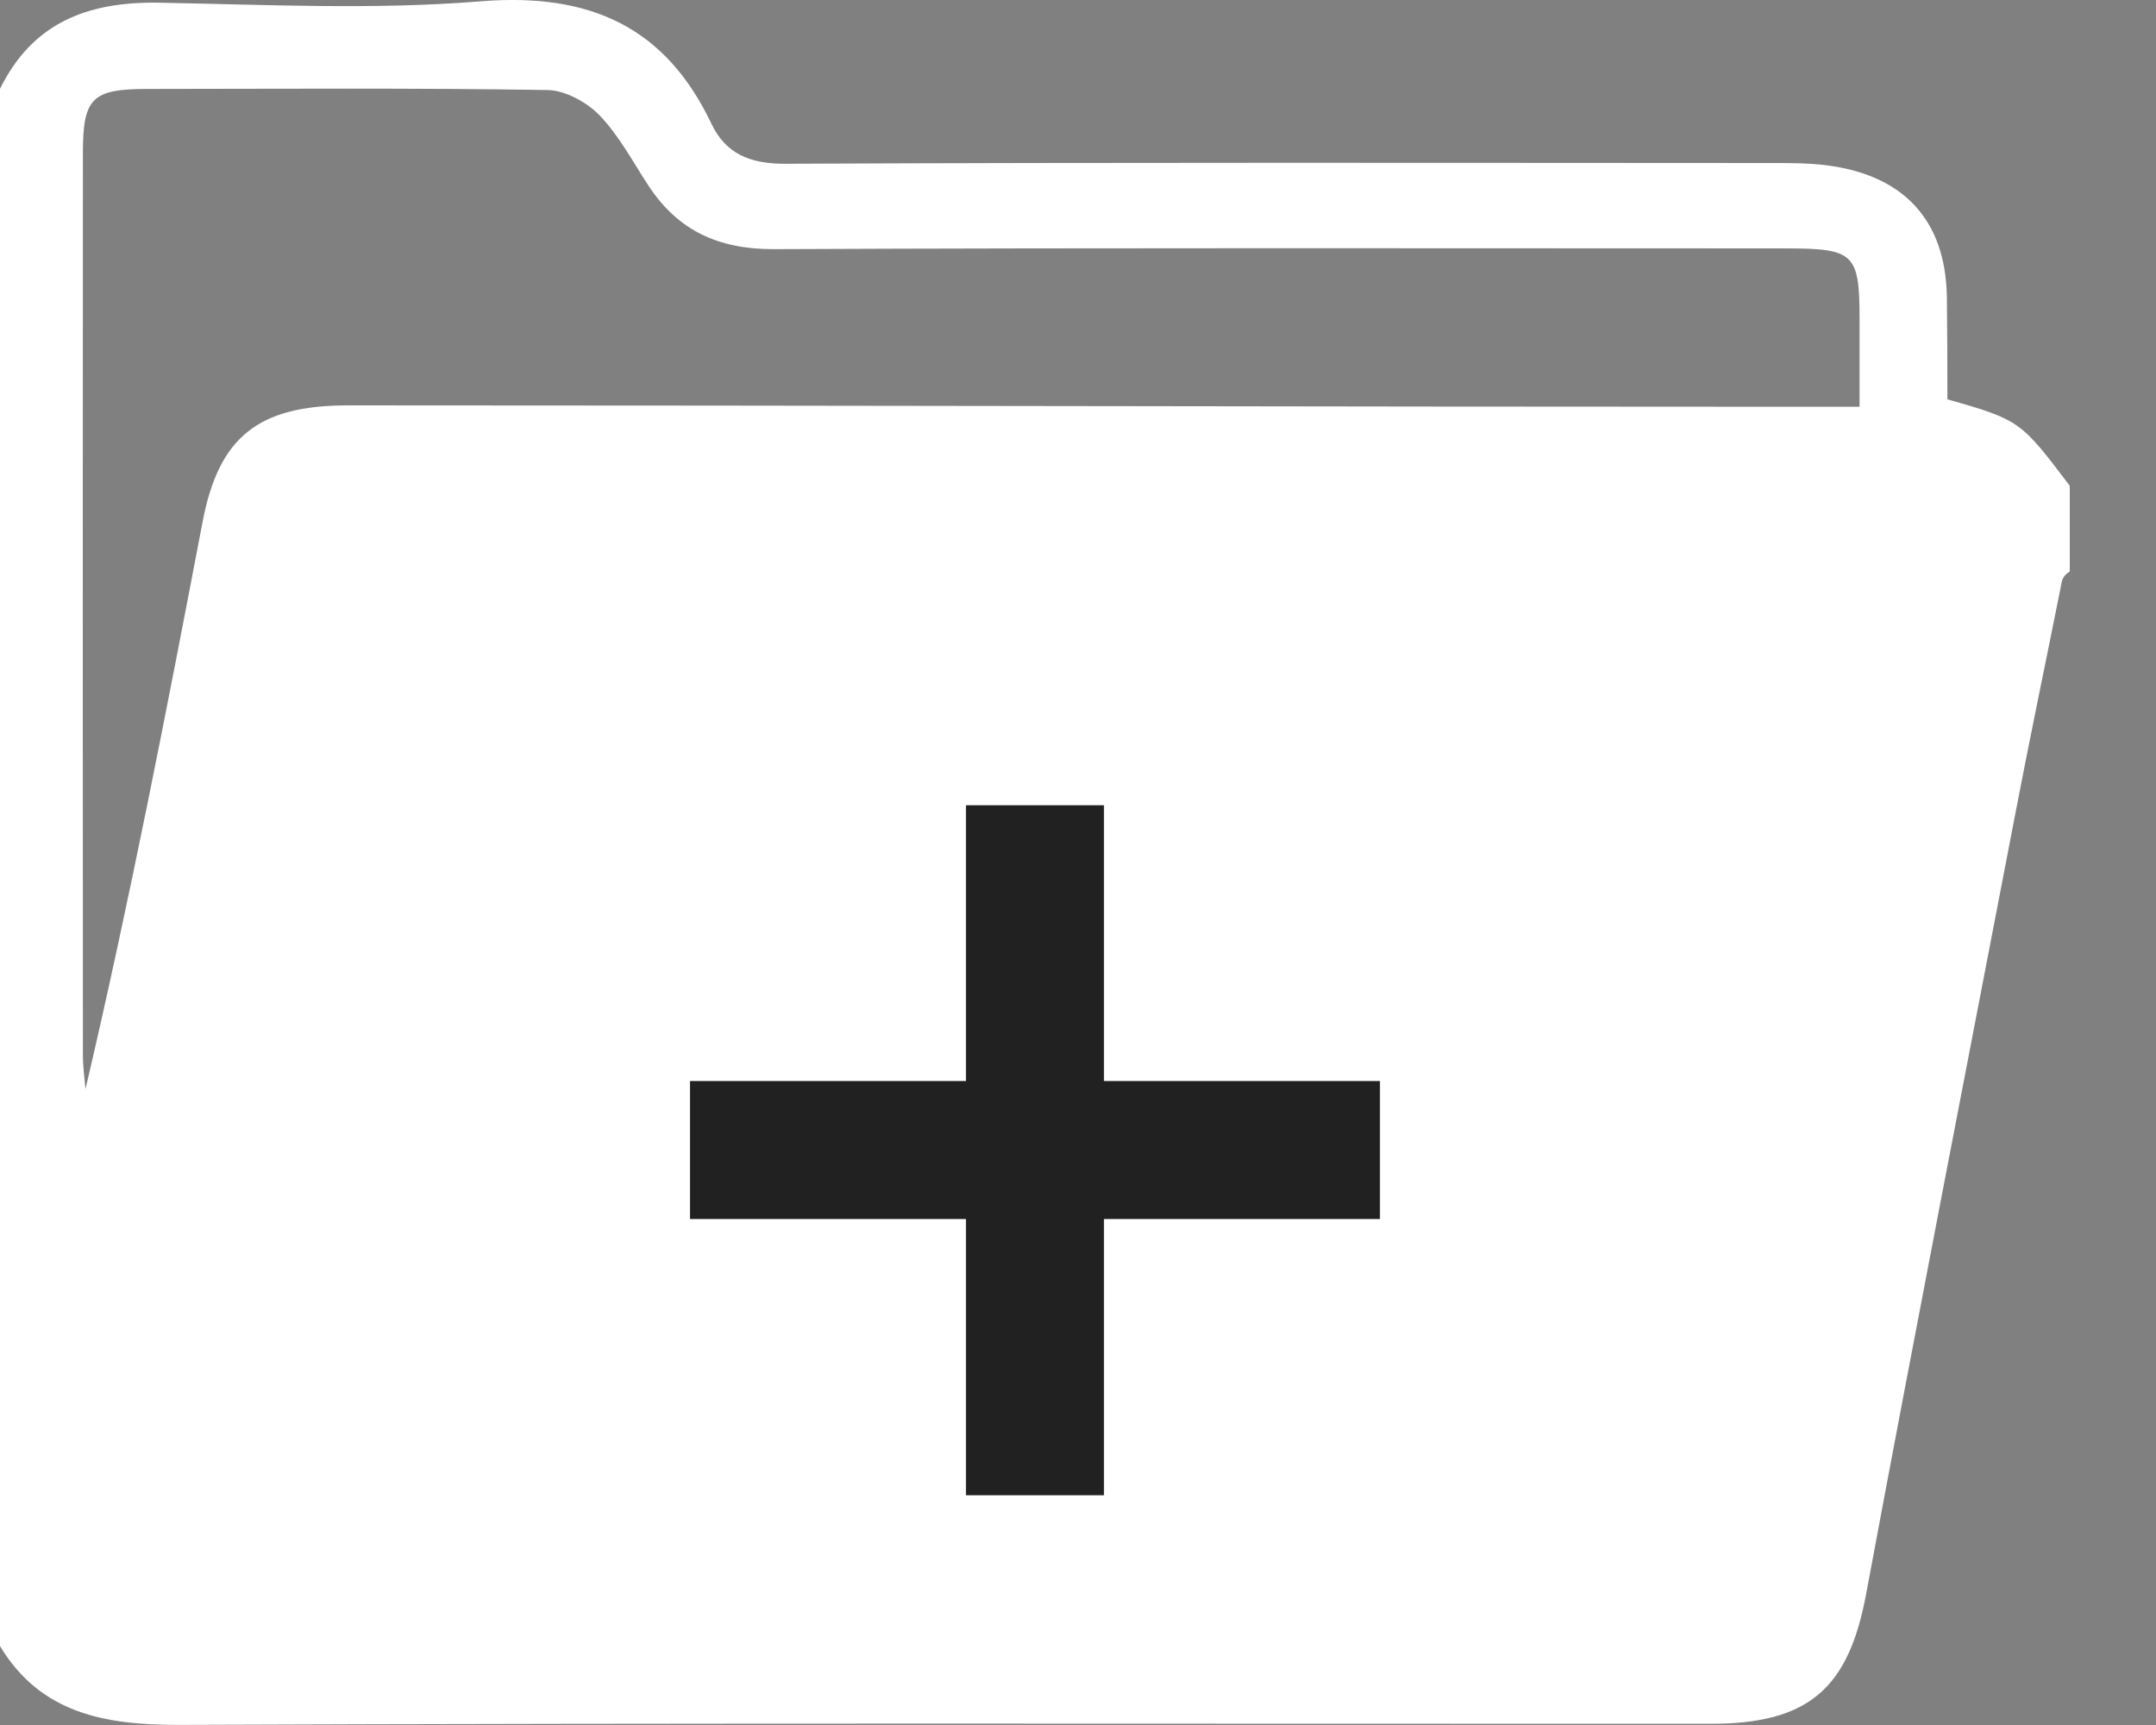
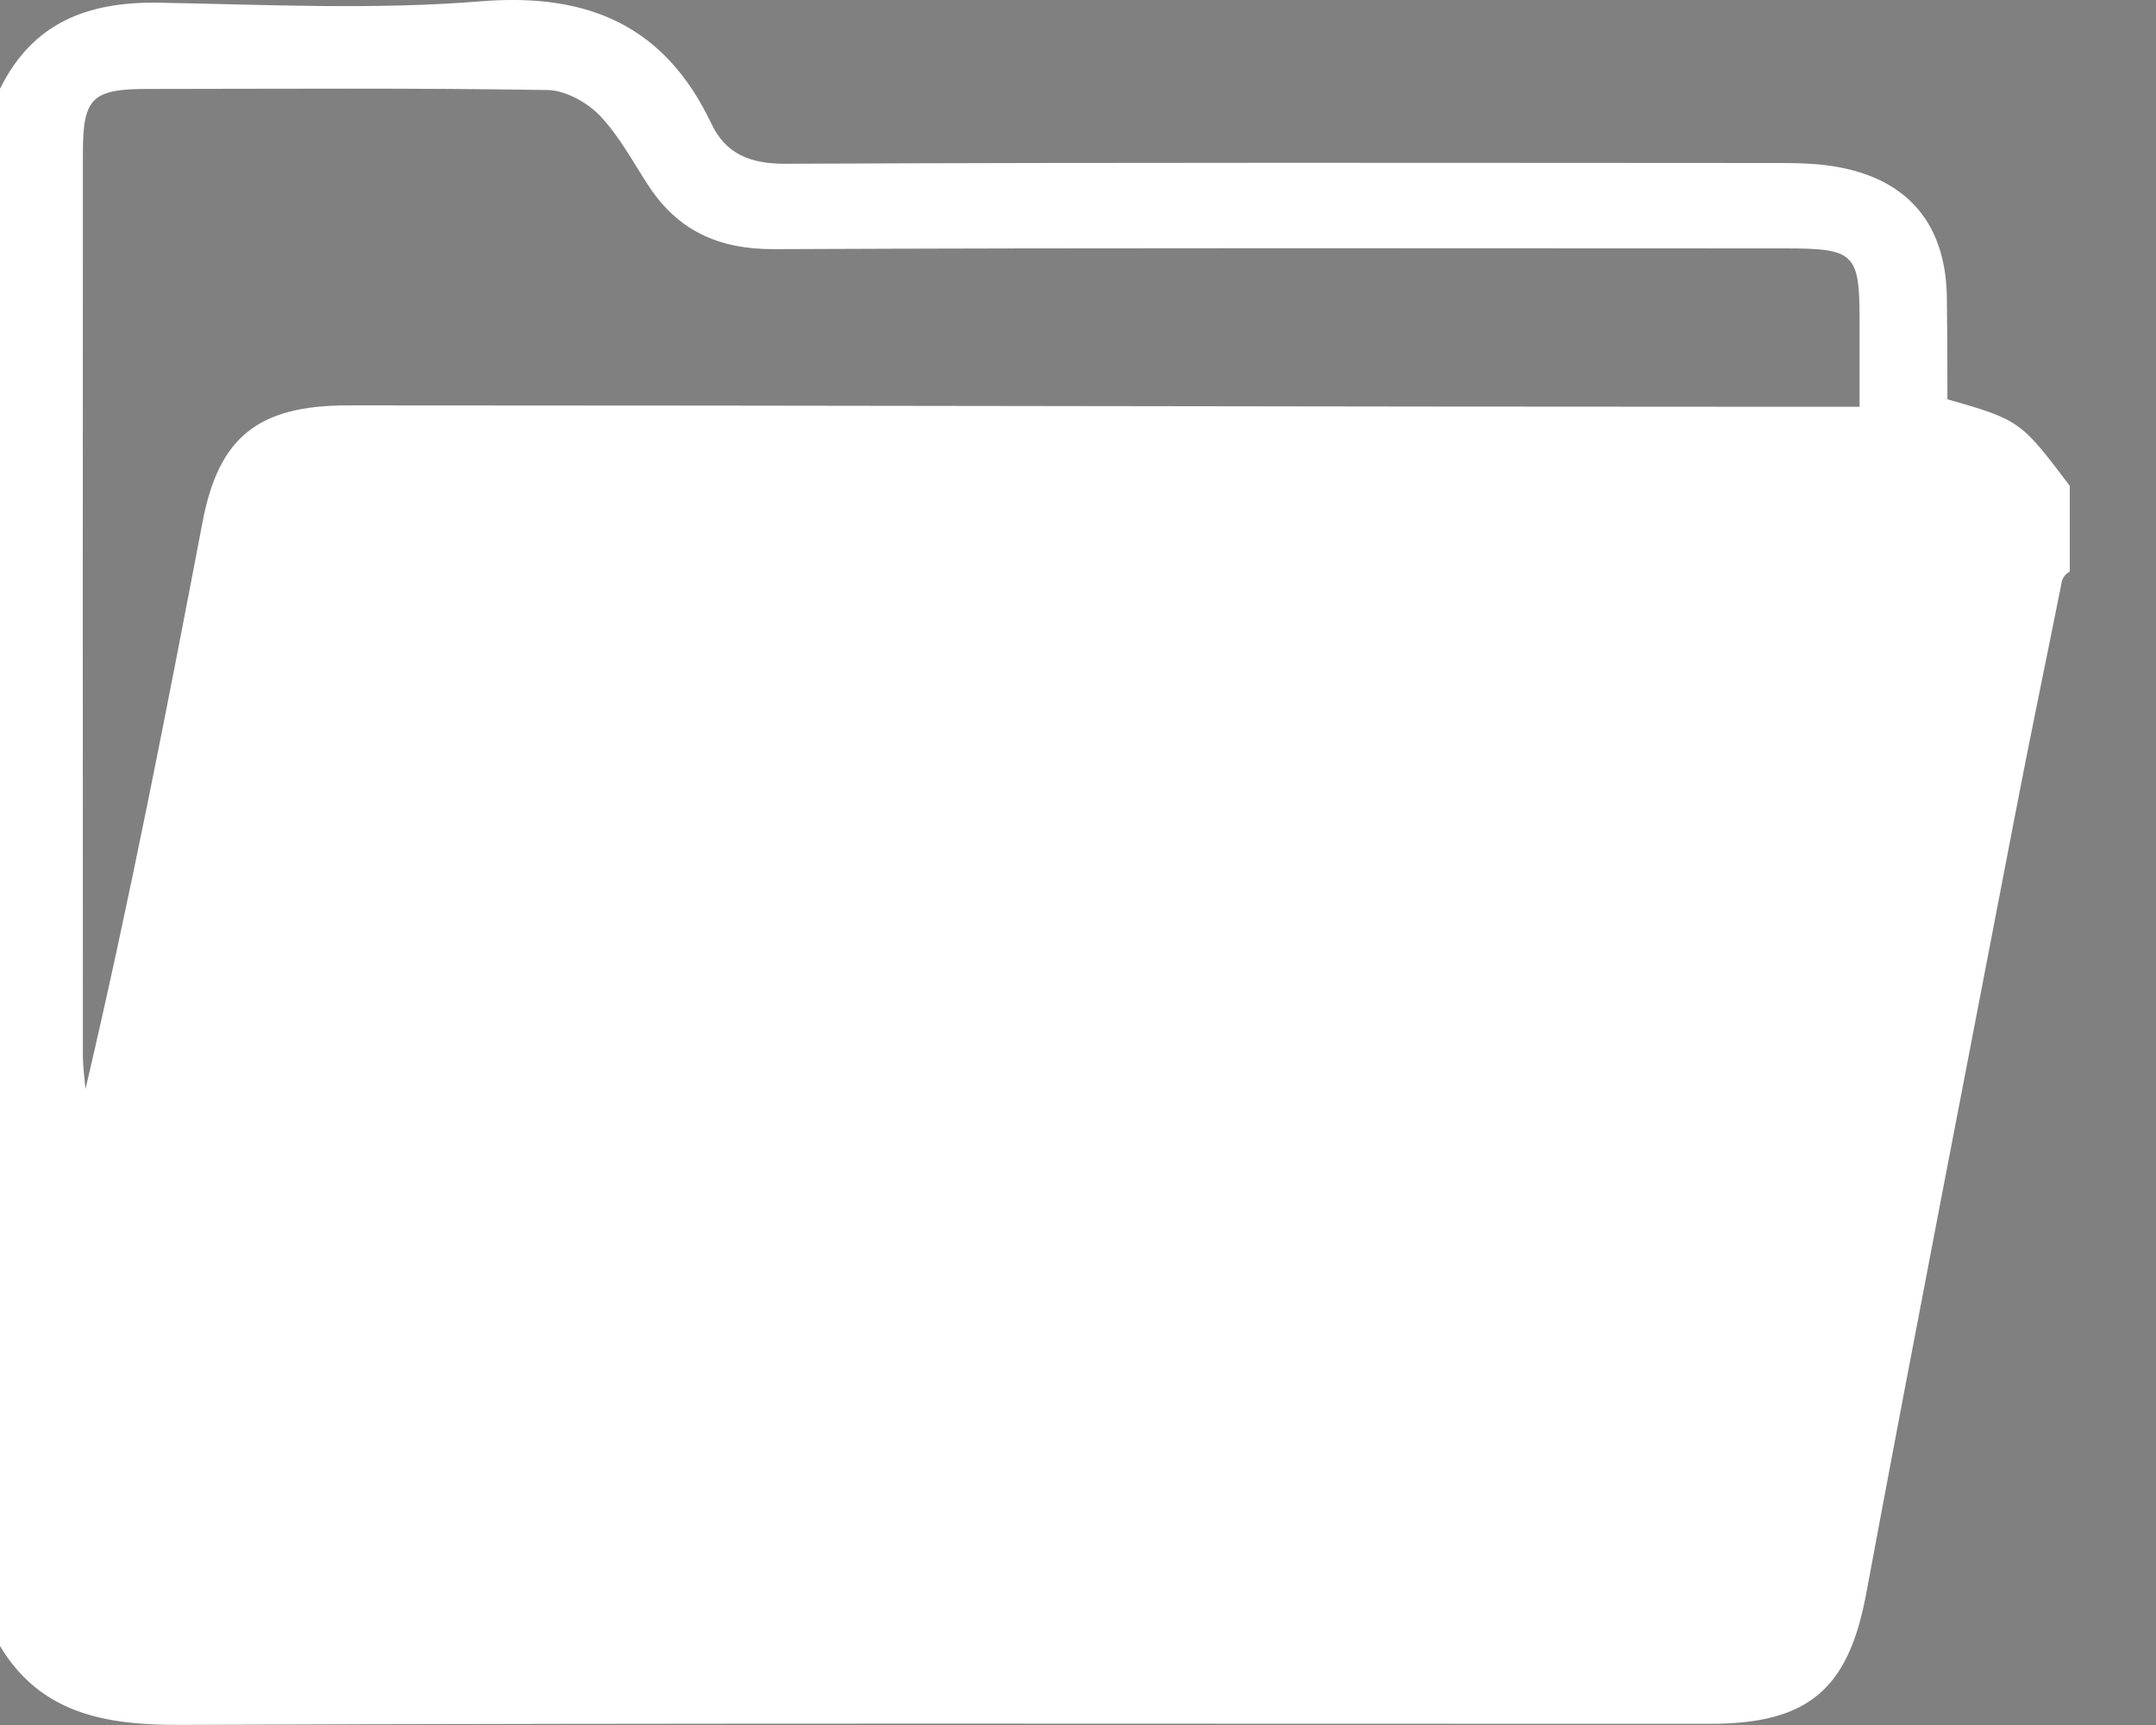
<svg xmlns="http://www.w3.org/2000/svg" width="20" height="16" viewBox="0 0 20 16" fill="none">
  <rect x="0" y="0" width="20" height="16" fill="#808080" stroke="none" />
  <g clip-path="url(#clip0_1727_359005)">
    <path d="M18.065 3.704C18.065 3.397 18.064 3.077 18.06 2.757C18.049 2.038 17.657 1.616 16.919 1.53C16.771 1.513 16.619 1.512 16.47 1.512C13.409 1.511 10.347 1.505 7.285 1.519C6.952 1.52 6.73 1.424 6.598 1.145C6.175 0.256 5.48 -0.07 4.462 0.012C3.469 0.093 2.474 0.043 1.474 0.025C0.805 0.014 0.3 0.215 0 0.824C0 5.639 0 10.453 0 15.268C0.375 15.89 0.967 16.002 1.673 15.999C6.405 15.98 11.133 15.99 15.866 15.989C16.786 15.989 17.149 15.657 17.312 14.78C17.76 12.373 18.23 9.968 18.692 7.563C18.827 6.856 18.976 6.149 19.117 5.442C19.127 5.393 19.125 5.348 19.2 5.3C19.2 5.035 19.2 4.771 19.2 4.506C18.75 3.912 18.742 3.895 18.065 3.704ZM0.769 1.418C0.769 0.908 0.854 0.825 1.369 0.825C2.606 0.824 3.843 0.815 5.08 0.835C5.245 0.838 5.447 0.95 5.564 1.072C5.747 1.264 5.873 1.506 6.02 1.729C6.291 2.138 6.664 2.313 7.181 2.311C10.304 2.297 13.437 2.304 16.56 2.304C17.196 2.304 17.25 2.347 17.25 2.954C17.25 3.204 17.25 3.484 17.25 3.773C17.025 3.773 16.845 3.773 16.683 3.773C12.198 3.773 7.714 3.76 3.229 3.76C2.393 3.76 2.029 4.054 1.879 4.842C1.544 6.597 1.204 8.348 0.793 10.102C0.784 9.999 0.769 9.894 0.769 9.79C0.768 7 0.767 4.208 0.769 1.418Z" fill="white" />
-     <rect x="8.961" y="7.469" width="1.28" height="6.4" fill="#212121" />
-     <rect x="12.801" y="10.027" width="1.28" height="6.4" transform="rotate(90 12.801 10.027)" fill="#212121" />
  </g>
  <defs>
    <clipPath id="clip0_1727_359005">
      <rect width="19.2" height="16" fill="white" />
    </clipPath>
  </defs>
</svg>